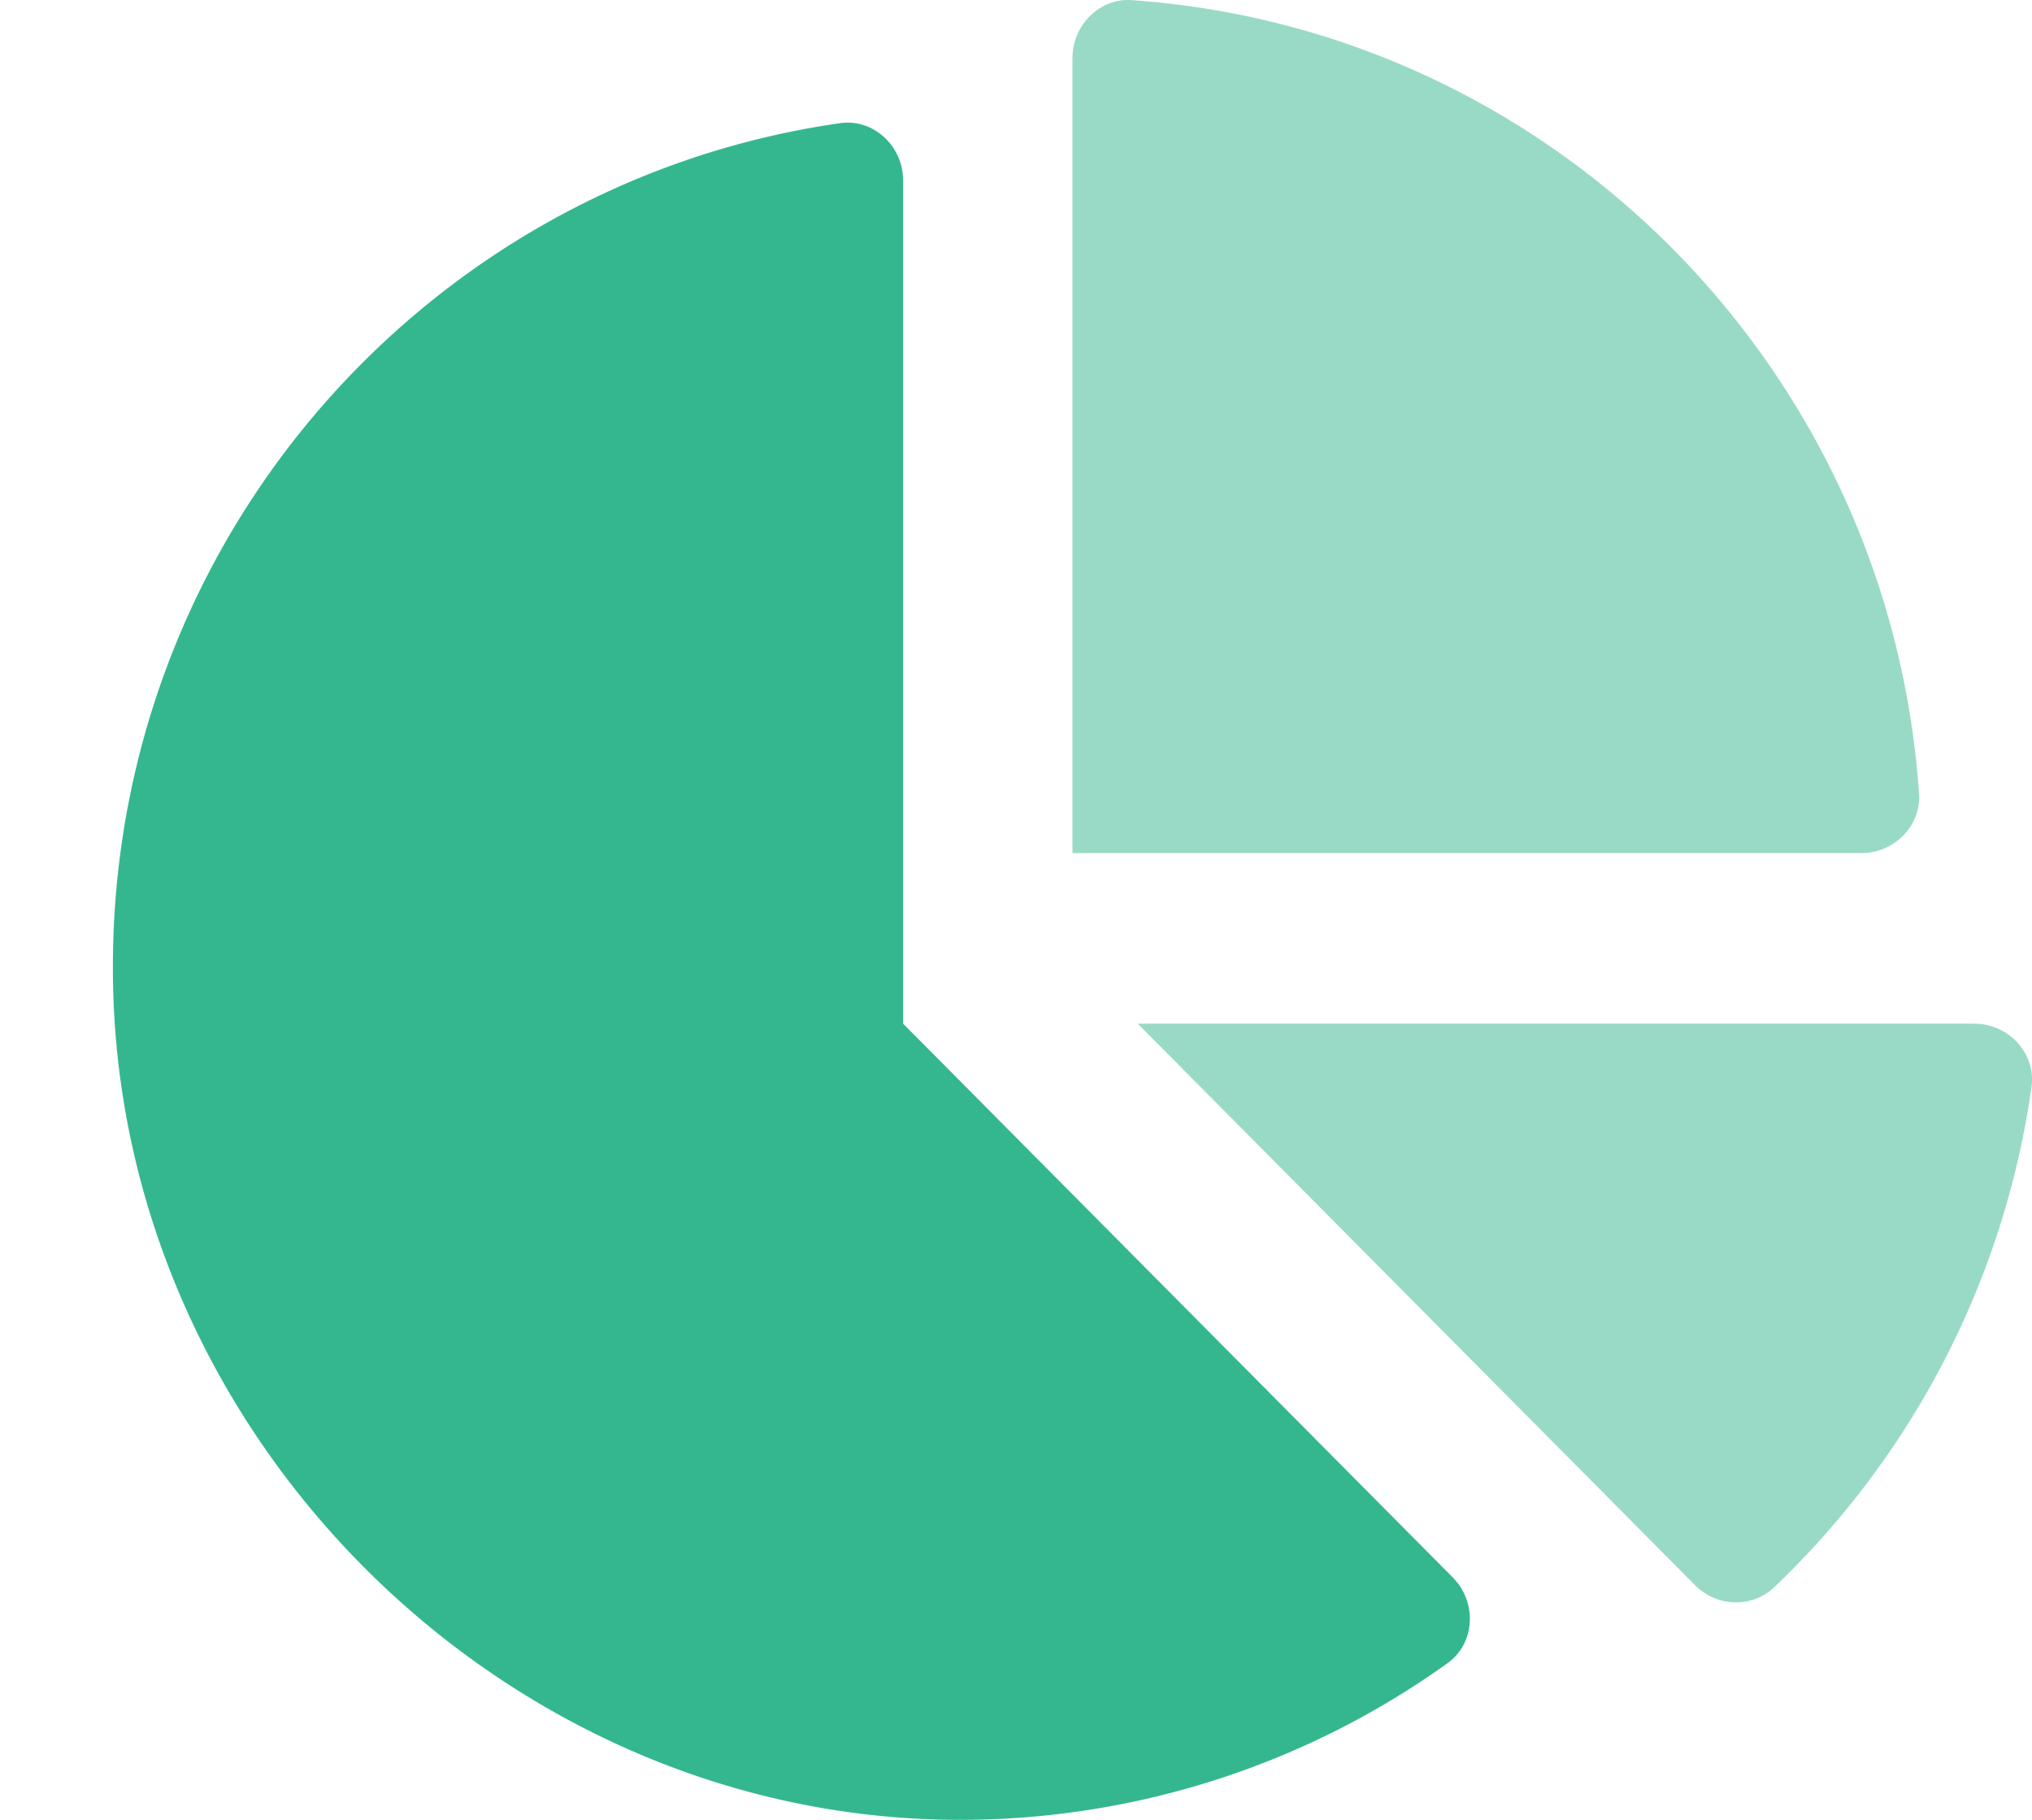
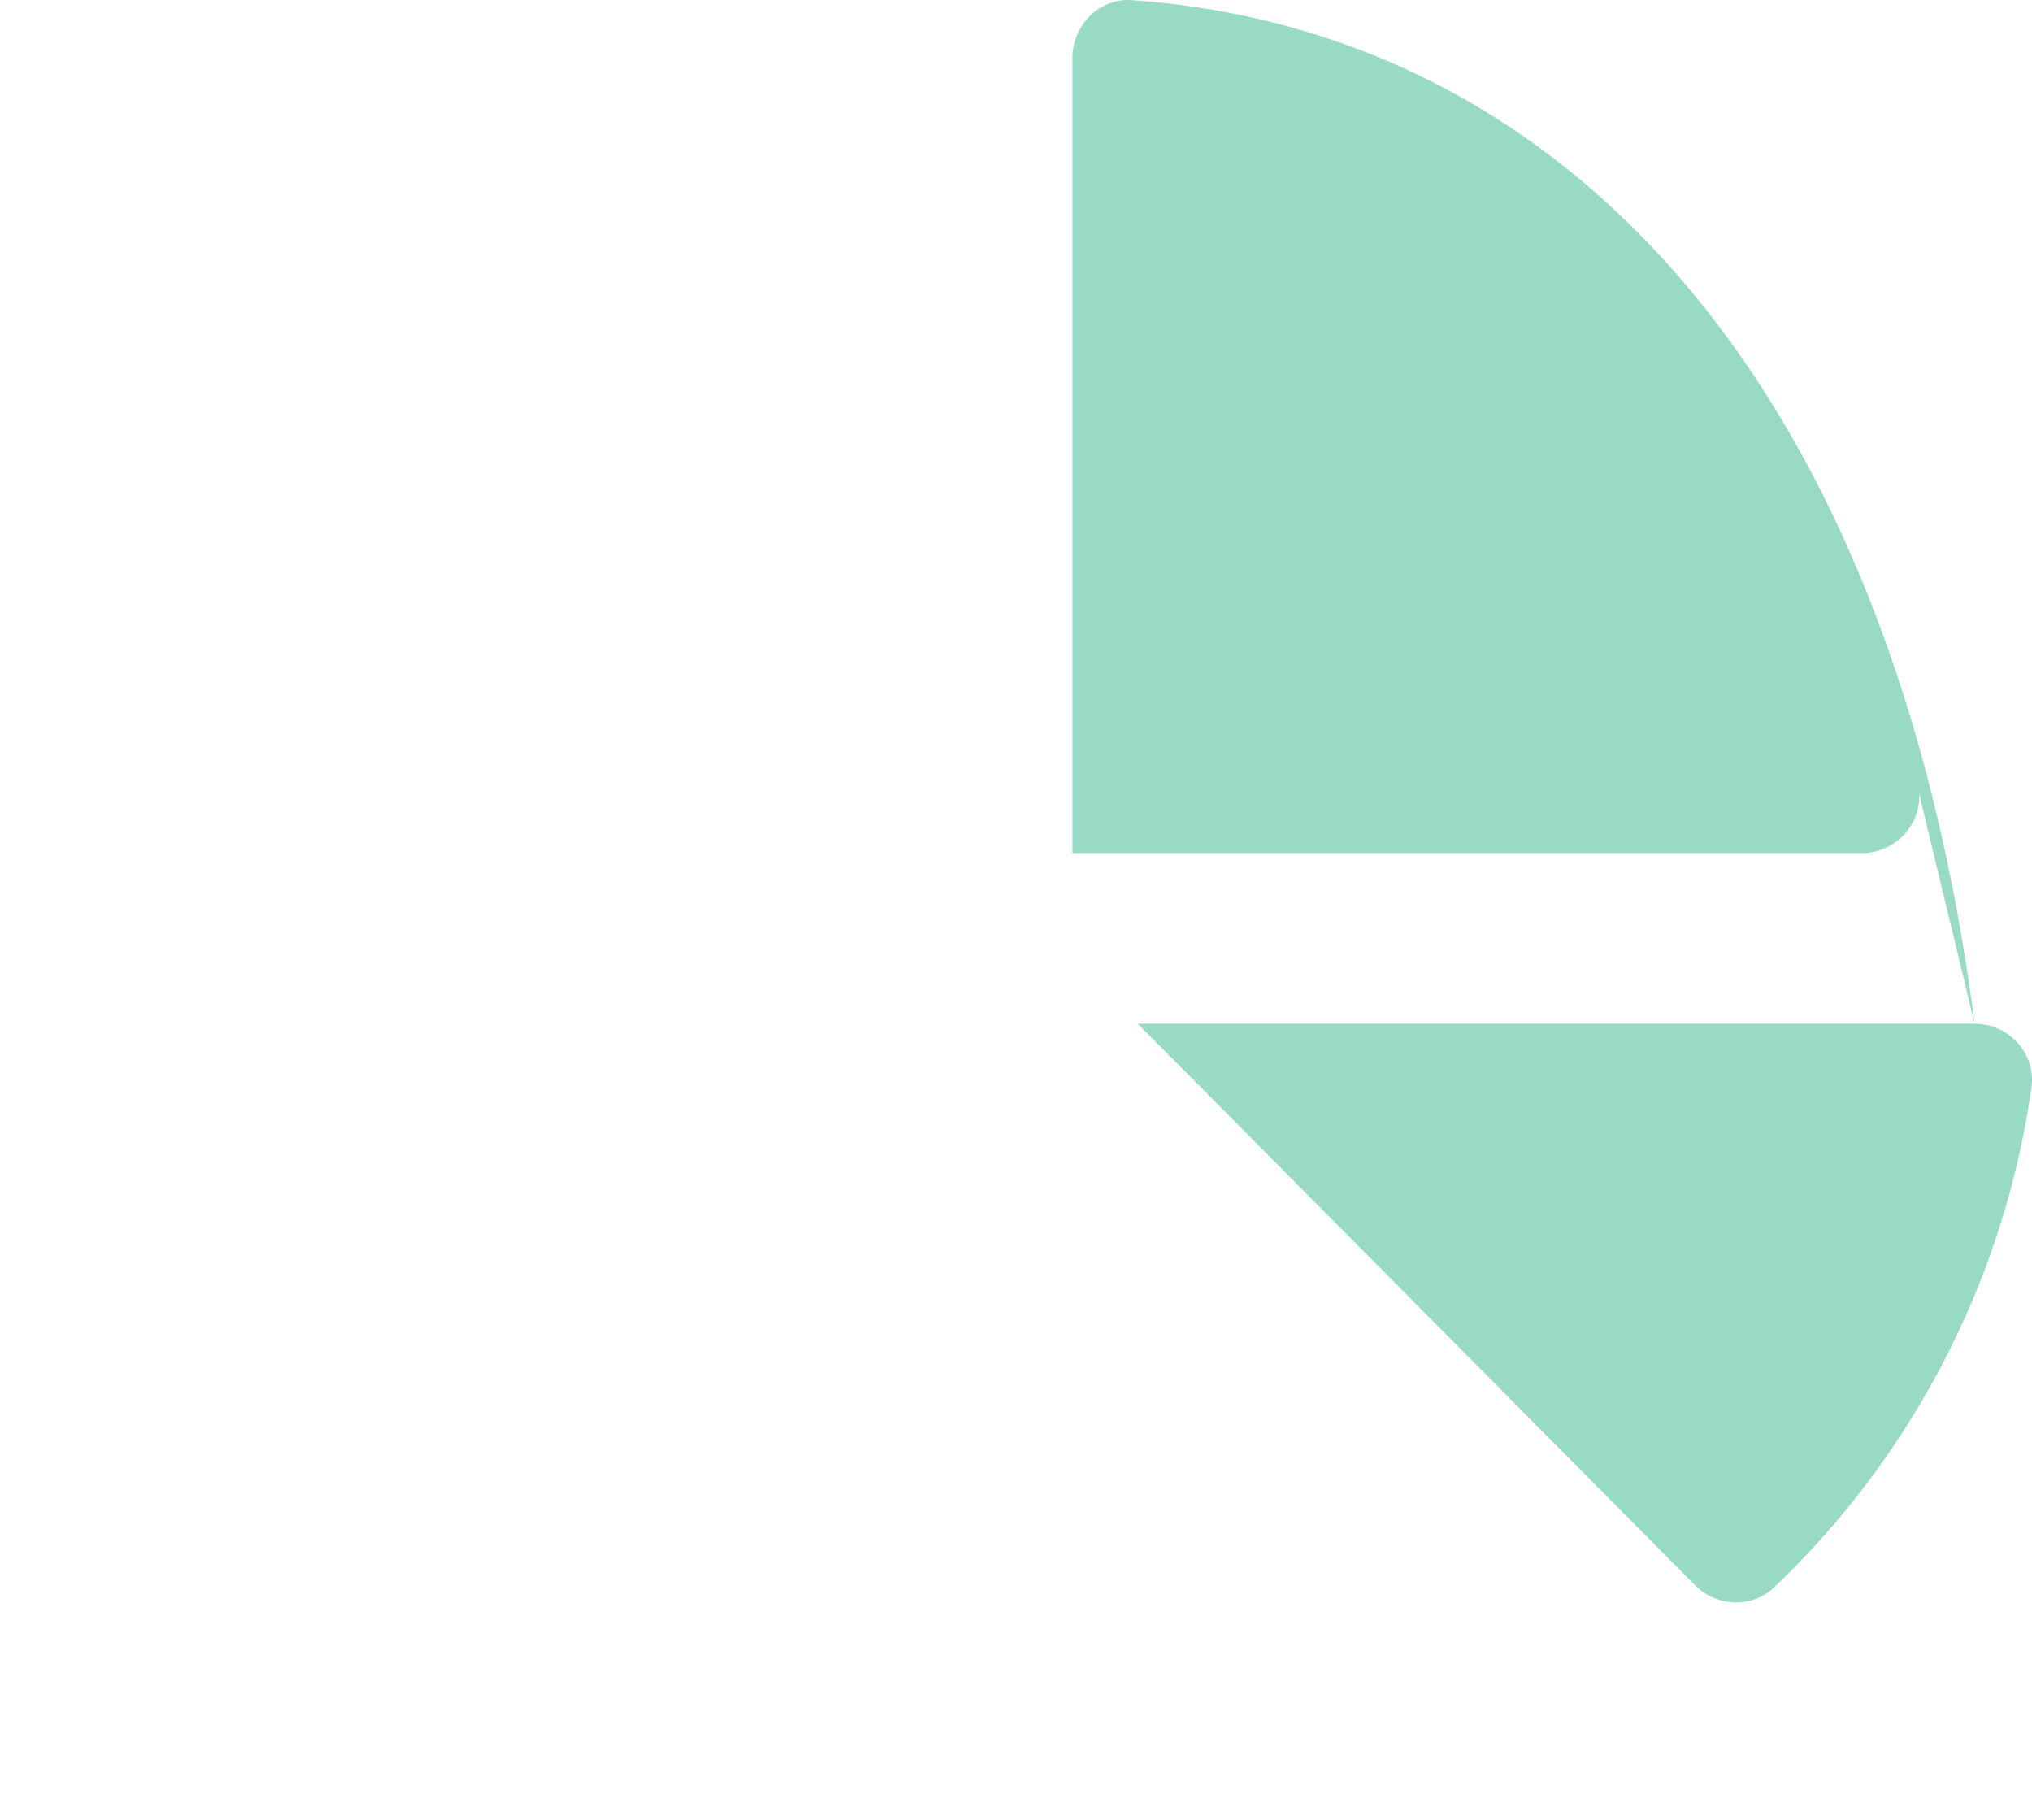
<svg xmlns="http://www.w3.org/2000/svg" width="67" height="60" fill="none">
  <g clip-path="url(#clip0_452:1683)" fill="#34B78F">
-     <path d="M47.907 52.015c.8.806.742 2.168-.188 2.827a27.574 27.574 0 01-15.731 5.156c-14.902.19-27.74-12.128-28.249-27.141C3.245 18.24 13.844 6.039 27.7 4.061c1.105-.16 2.079.762 2.079 1.89v27.8l18.13 18.264z" />
-     <path d="M65.107 33.75H37.513L55.89 52.264c.712.718 1.86.762 2.588.088a28.24 28.24 0 008.505-16.507c.16-1.113-.756-2.094-1.876-2.094zm-1.832-7.587C62.315 12.161 51.208.971 37.31.004c-1.06-.073-1.948.835-1.948 1.904v26.218h26.025c1.06 0 1.962-.893 1.89-1.963z" fill-opacity=".5" />
+     <path d="M65.107 33.75H37.513L55.89 52.264c.712.718 1.86.762 2.588.088a28.24 28.24 0 008.505-16.507c.16-1.113-.756-2.094-1.876-2.094zC62.315 12.161 51.208.971 37.31.004c-1.06-.073-1.948.835-1.948 1.904v26.218h26.025c1.06 0 1.962-.893 1.89-1.963z" fill-opacity=".5" />
  </g>
  <defs>
    <clipPath id="clip0_452:1683">
      <path fill="#fff" d="M0 0h67v60H0z" />
    </clipPath>
  </defs>
</svg>